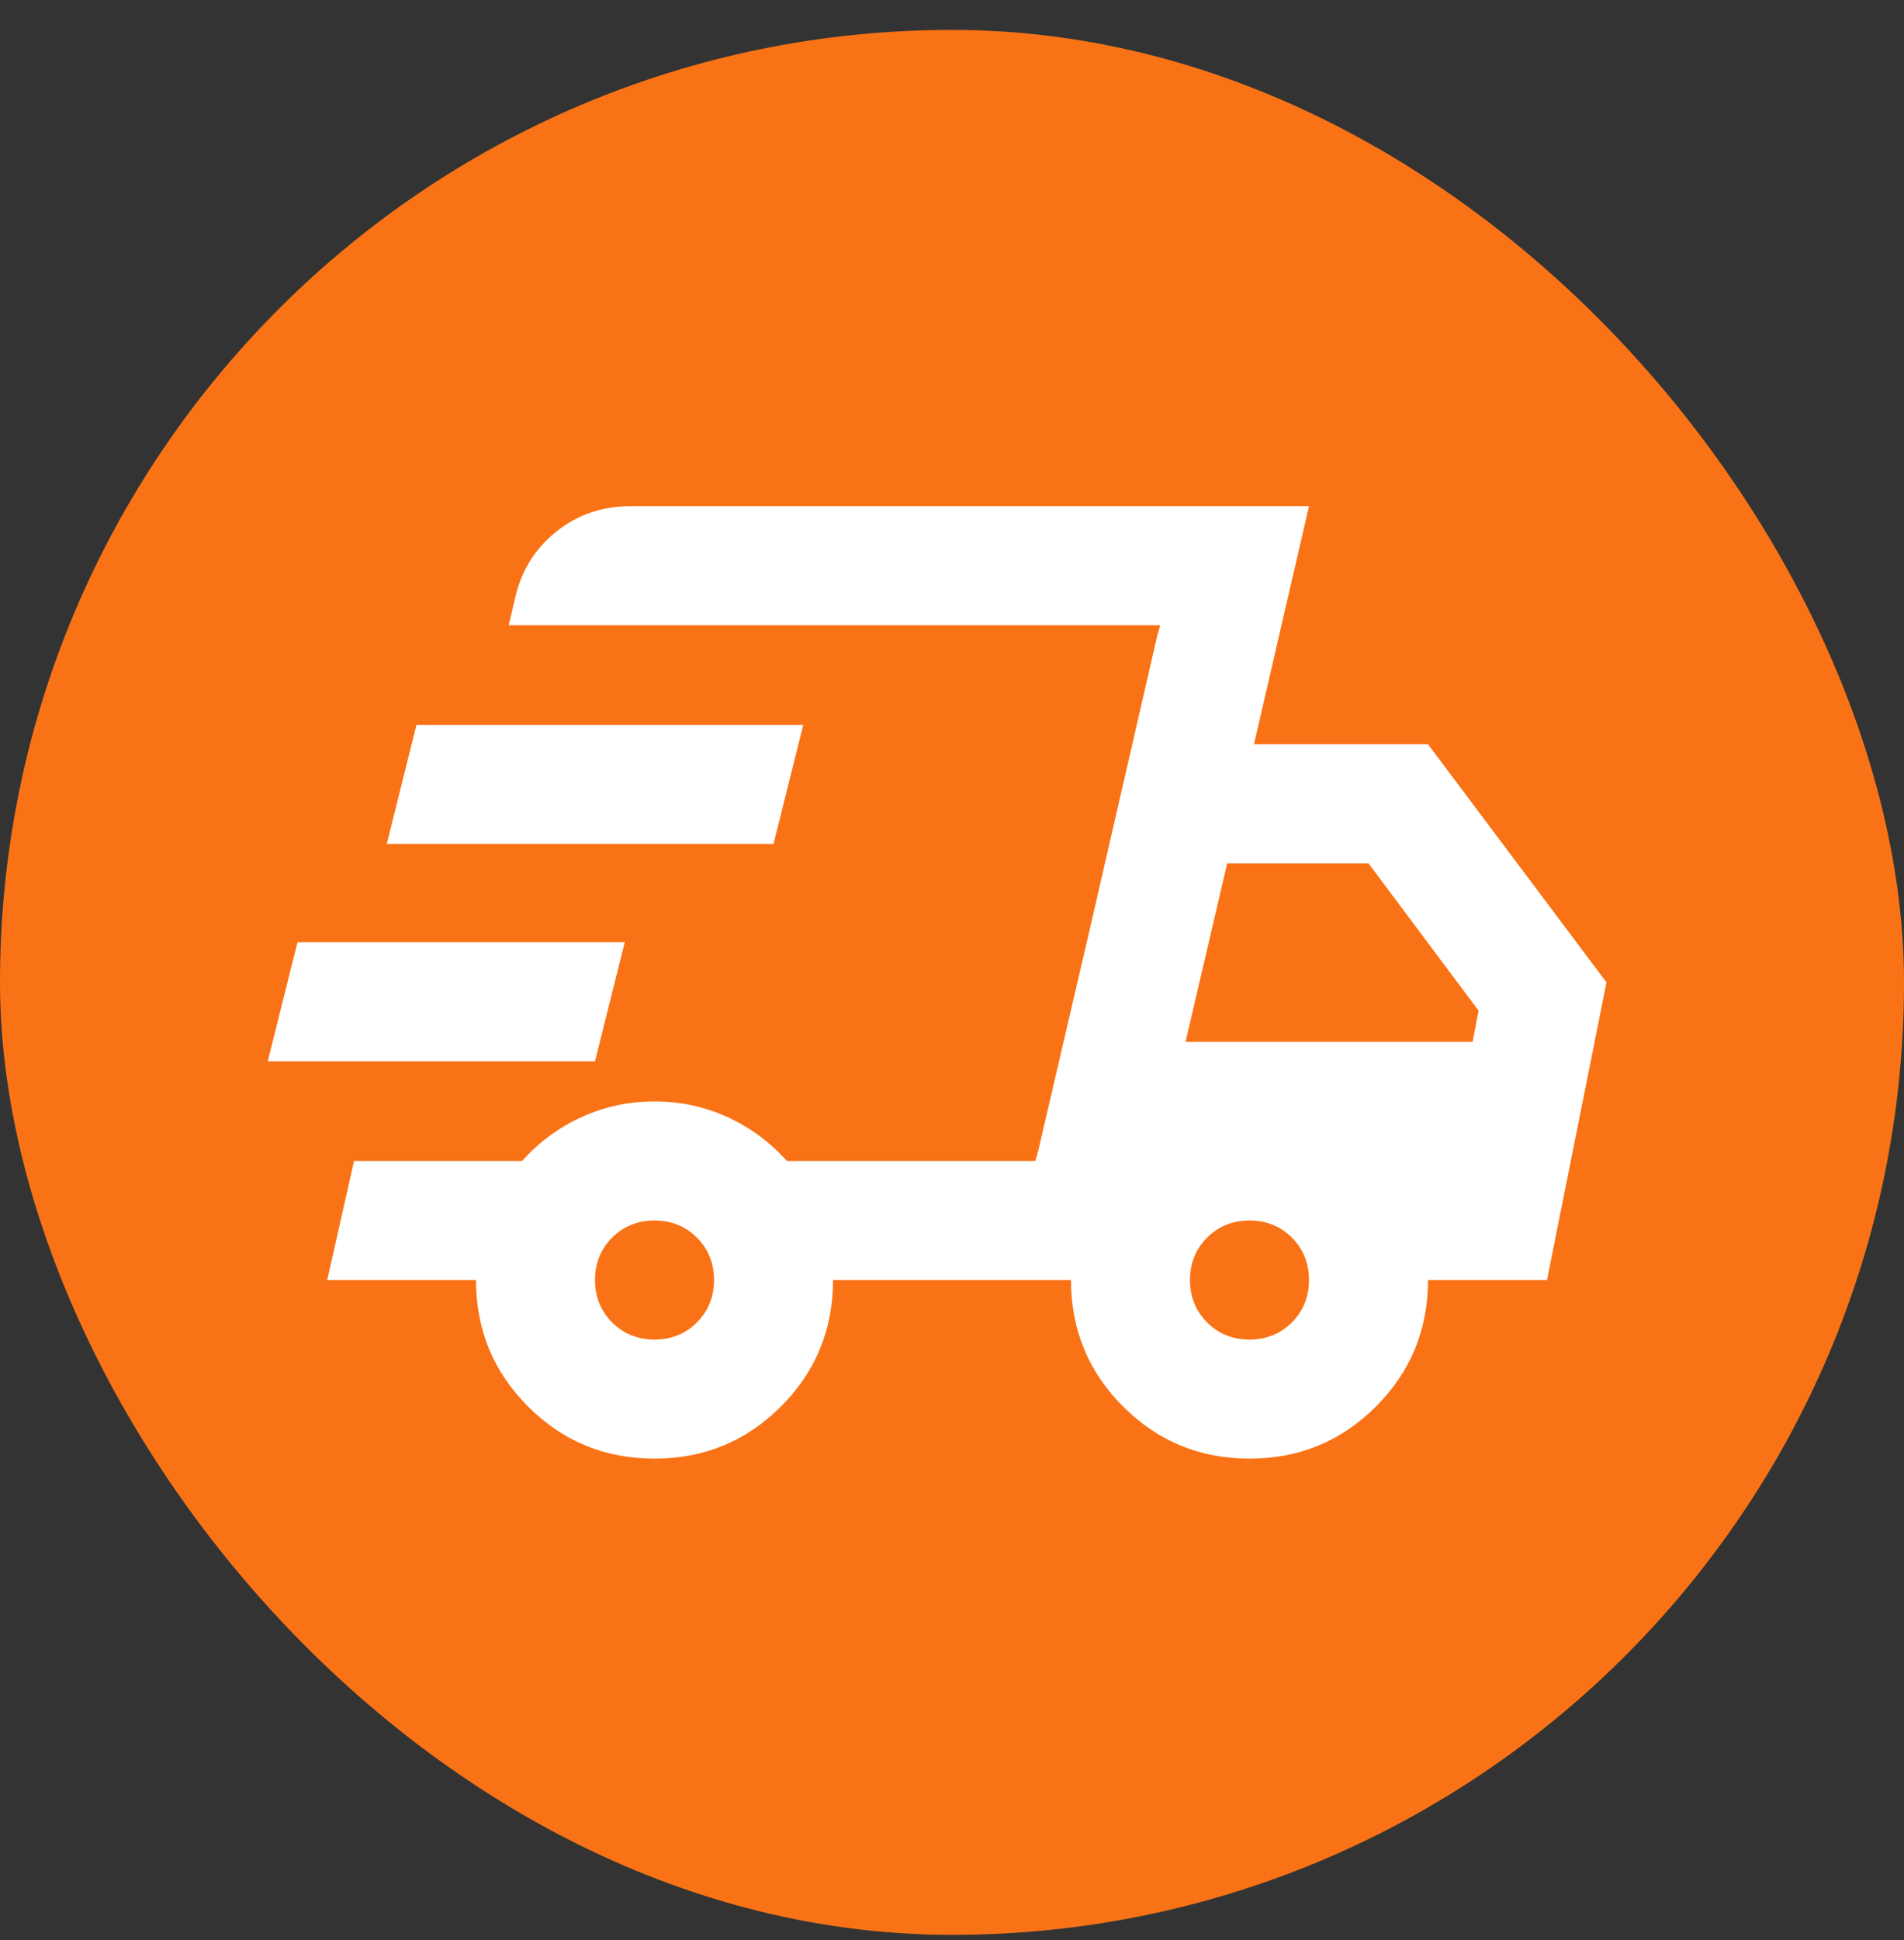
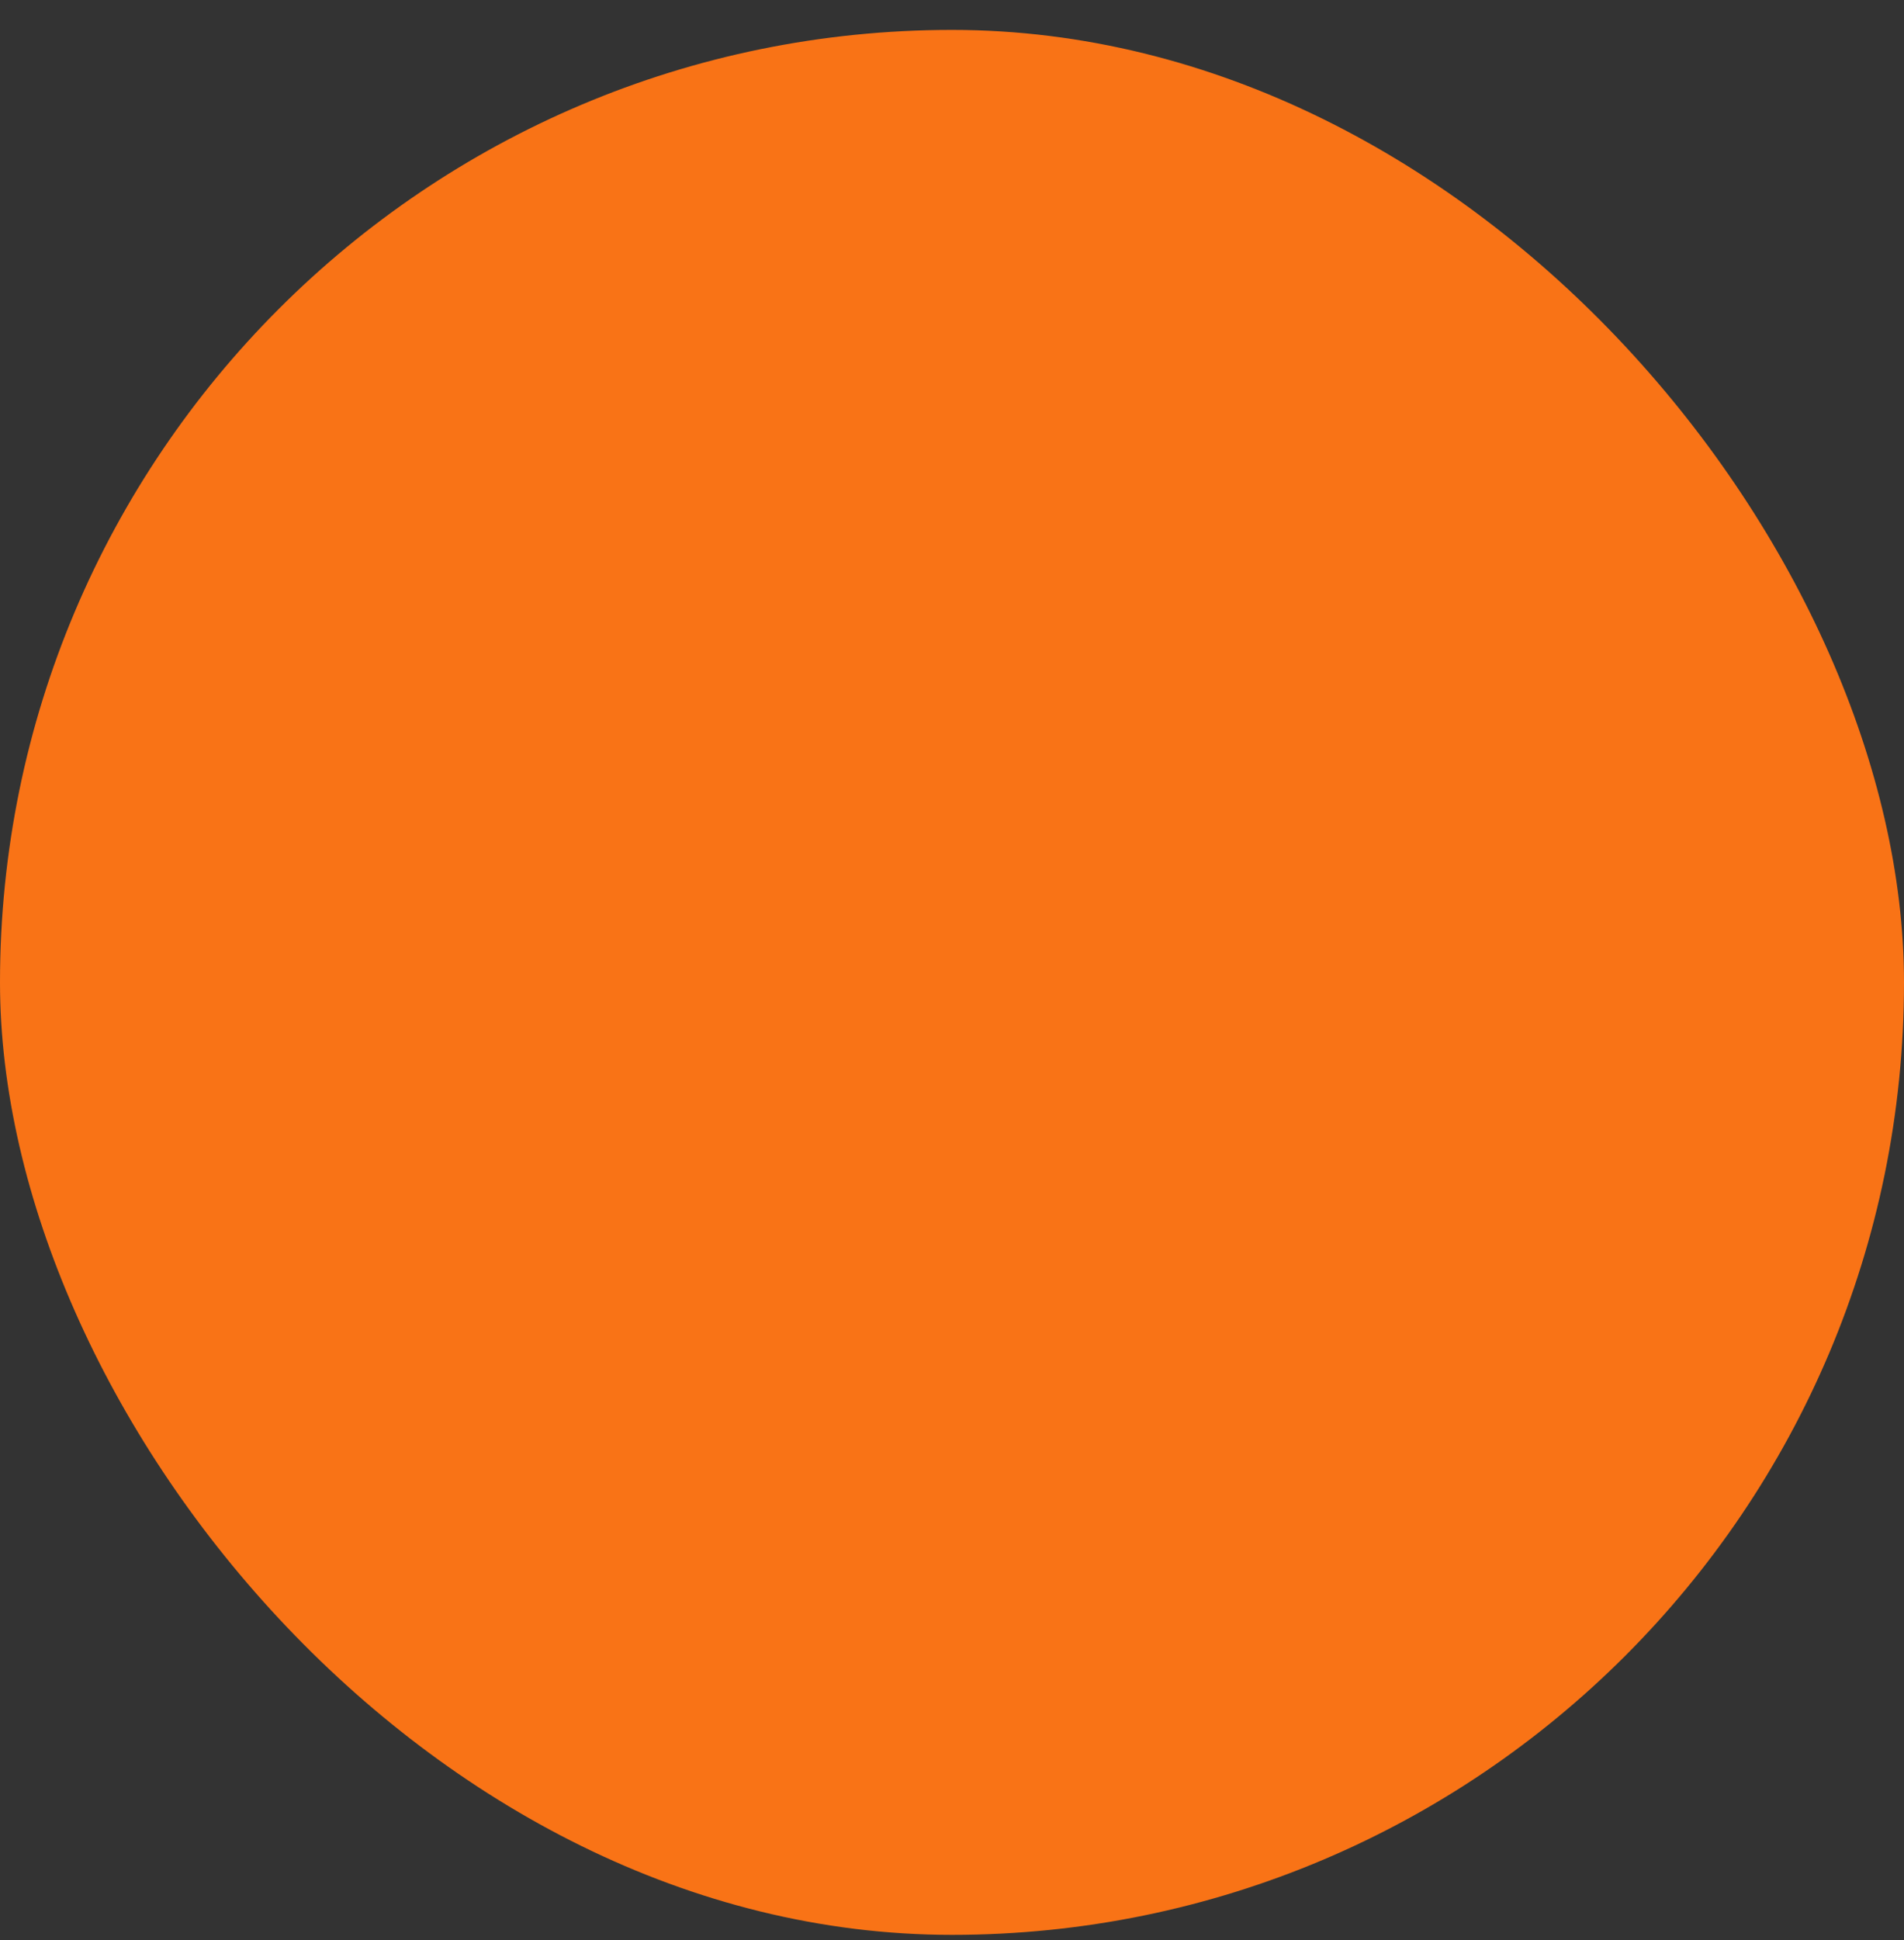
<svg xmlns="http://www.w3.org/2000/svg" width="54" height="55" viewBox="0 0 54 55" fill="none">
  <rect x="0" y="0" width="54" height="55" fill="#333333" stroke="none" />
  <rect y="0.848" width="54" height="54" rx="27" fill="#F97316" />
  <mask id="mask0_17538_11157" style="mask-type:alpha" maskUnits="userSpaceOnUse" x="6" y="7" width="42" height="42">
-     <rect x="6.75" y="7.598" width="40.5" height="40.5" fill="#D9D9D9" />
-   </mask>
+     </mask>
  <g mask="url(#mask0_17538_11157)">
-     <path d="M18.562 41.348C17.156 41.348 15.961 40.855 14.977 39.871C13.992 38.887 13.5 37.691 13.5 36.285H9.281L10.041 32.91H14.808C15.286 32.376 15.848 31.961 16.495 31.666C17.142 31.37 17.831 31.223 18.562 31.223C19.294 31.223 19.983 31.37 20.63 31.666C21.277 31.961 21.839 32.376 22.317 32.91H29.363L32.906 17.723H14.428L14.597 17.006C14.766 16.218 15.152 15.578 15.757 15.086C16.362 14.594 17.072 14.348 17.887 14.348H37.125L35.564 21.098H40.5L45.562 27.848L43.875 36.285H40.5C40.5 37.691 40.008 38.887 39.023 39.871C38.039 40.855 36.844 41.348 35.438 41.348C34.031 41.348 32.836 40.855 31.852 39.871C30.867 38.887 30.375 37.691 30.375 36.285H23.625C23.625 37.691 23.133 38.887 22.148 39.871C21.164 40.855 19.969 41.348 18.562 41.348ZM33.623 29.535H41.766L41.934 28.649L38.812 24.473H34.805L33.623 29.535ZM32.822 18.018L32.906 17.723L29.363 32.91L29.447 32.615L30.881 26.456L32.822 18.018ZM7.594 30.084L8.438 26.709H17.719L16.875 30.084H7.594ZM10.969 23.924L11.812 20.549H22.781L21.938 23.924H10.969ZM18.562 37.973C19.041 37.973 19.441 37.811 19.765 37.487C20.088 37.164 20.25 36.763 20.25 36.285C20.25 35.807 20.088 35.406 19.765 35.083C19.441 34.759 19.041 34.598 18.562 34.598C18.084 34.598 17.684 34.759 17.36 35.083C17.037 35.406 16.875 35.807 16.875 36.285C16.875 36.763 17.037 37.164 17.36 37.487C17.684 37.811 18.084 37.973 18.562 37.973ZM35.438 37.973C35.916 37.973 36.316 37.811 36.64 37.487C36.963 37.164 37.125 36.763 37.125 36.285C37.125 35.807 36.963 35.406 36.64 35.083C36.316 34.759 35.916 34.598 35.438 34.598C34.959 34.598 34.559 34.759 34.235 35.083C33.912 35.406 33.75 35.807 33.75 36.285C33.75 36.763 33.912 37.164 34.235 37.487C34.559 37.811 34.959 37.973 35.438 37.973Z" fill="white" />
-   </g>
+     </g>
</svg>